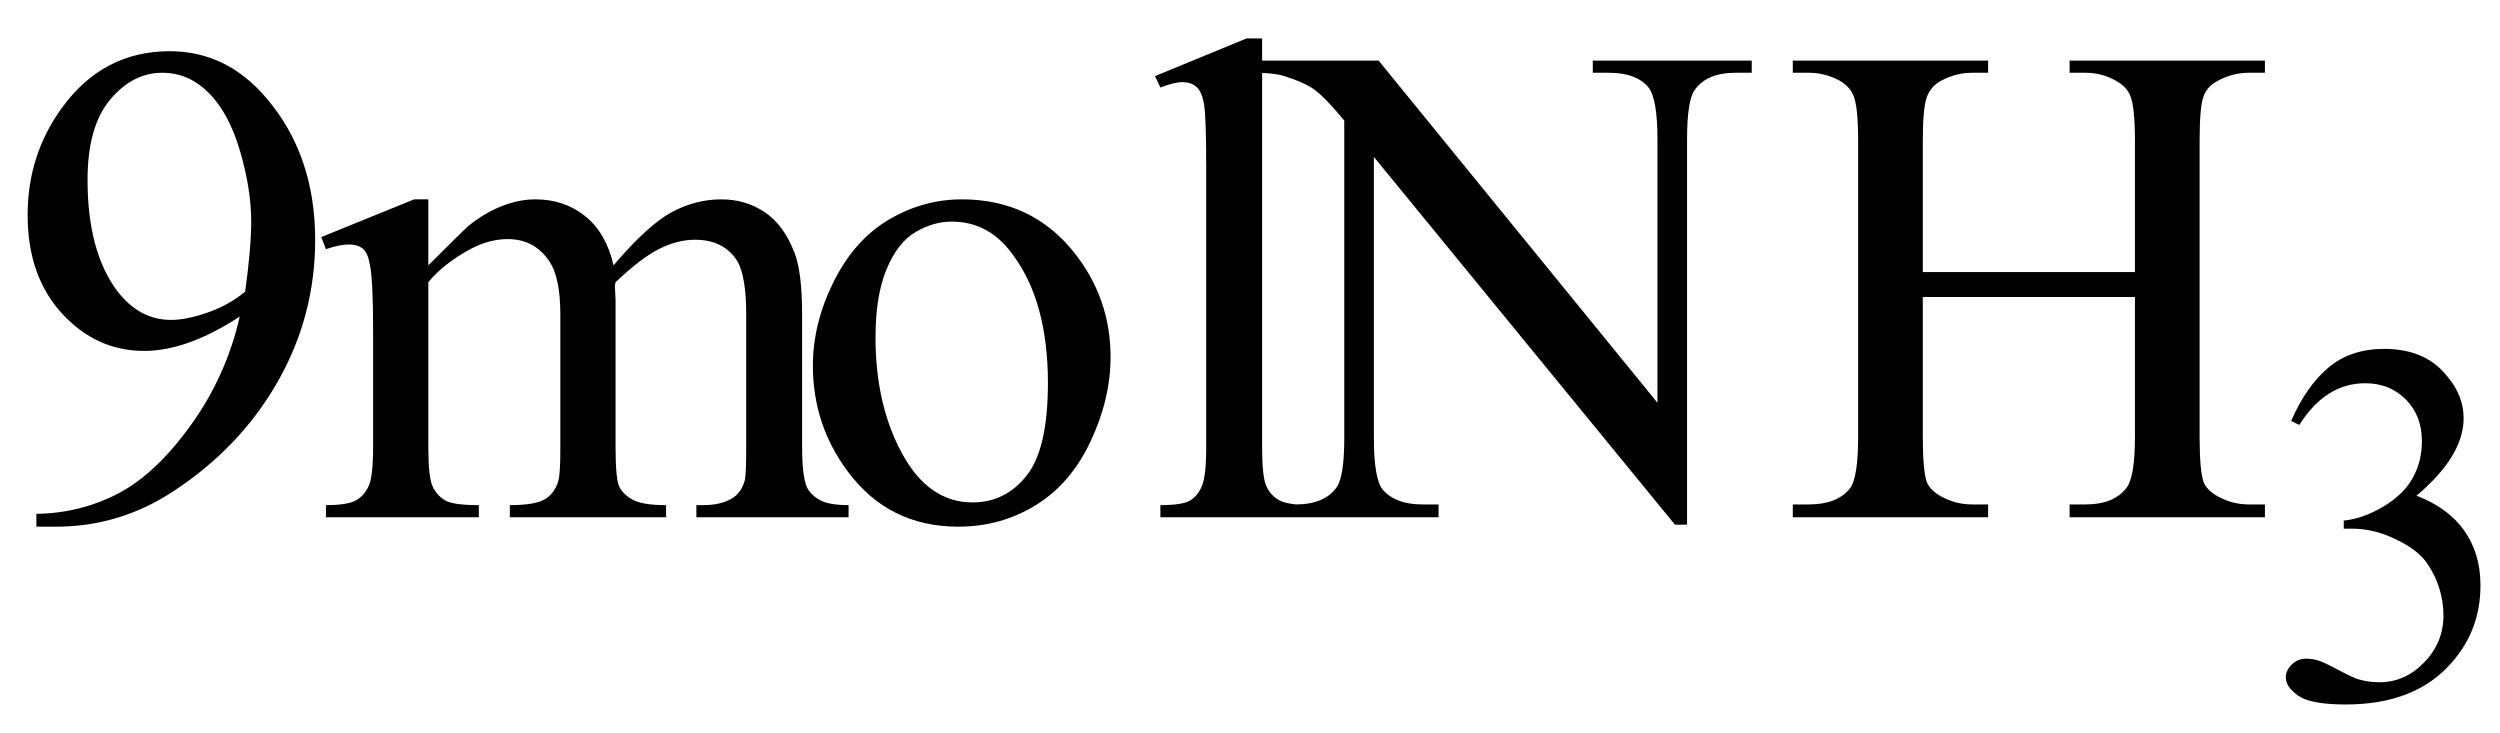
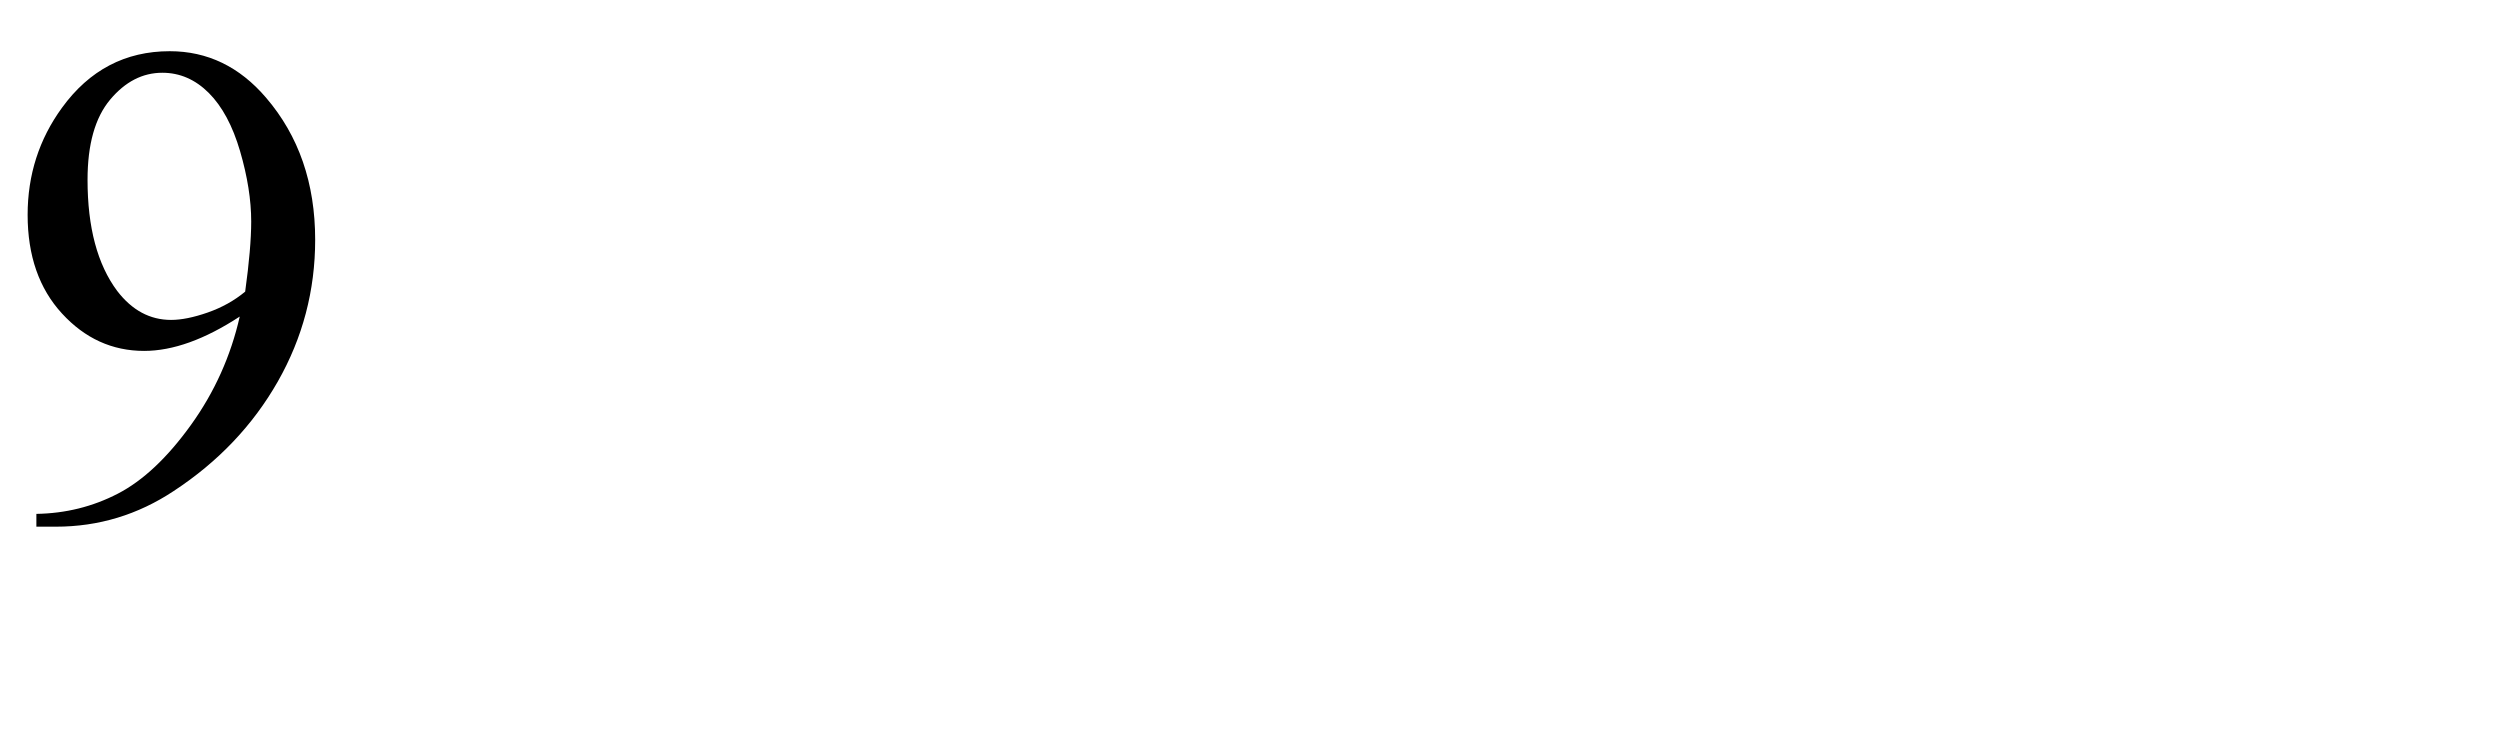
<svg xmlns="http://www.w3.org/2000/svg" stroke-dasharray="none" shape-rendering="auto" font-family="'Dialog'" width="58" text-rendering="auto" fill-opacity="1" contentScriptType="text/ecmascript" color-interpolation="auto" color-rendering="auto" preserveAspectRatio="xMidYMid meet" font-size="12" fill="black" stroke="black" image-rendering="auto" stroke-miterlimit="10" zoomAndPan="magnify" version="1.0" stroke-linecap="square" stroke-linejoin="miter" contentStyleType="text/css" font-style="normal" height="17" stroke-width="1" stroke-dashoffset="0" font-weight="normal" stroke-opacity="1">
  <defs id="genericDefs" />
  <g>
    <g text-rendering="optimizeLegibility" transform="translate(0,12)" color-rendering="optimizeQuality" color-interpolation="linearRGB" image-rendering="optimizeQuality">
      <path d="M0.844 0.219 L0.844 -0.078 Q1.859 -0.094 2.734 -0.547 Q3.609 -1 4.43 -2.141 Q5.25 -3.281 5.562 -4.656 Q4.344 -3.859 3.344 -3.859 Q2.234 -3.859 1.438 -4.727 Q0.641 -5.594 0.641 -7.016 Q0.641 -8.406 1.438 -9.5 Q2.391 -10.812 3.938 -10.812 Q5.25 -10.812 6.172 -9.734 Q7.312 -8.406 7.312 -6.438 Q7.312 -4.672 6.445 -3.148 Q5.578 -1.625 4.031 -0.609 Q2.781 0.219 1.297 0.219 L0.844 0.219 ZM5.688 -5.234 Q5.828 -6.25 5.828 -6.859 Q5.828 -7.609 5.57 -8.492 Q5.312 -9.375 4.844 -9.844 Q4.375 -10.312 3.766 -10.312 Q3.078 -10.312 2.555 -9.688 Q2.031 -9.062 2.031 -7.828 Q2.031 -6.172 2.719 -5.25 Q3.234 -4.578 3.969 -4.578 Q4.328 -4.578 4.82 -4.75 Q5.312 -4.922 5.688 -5.234 Z" stroke="none" />
    </g>
    <g text-rendering="optimizeLegibility" transform="translate(7.312,12)" color-rendering="optimizeQuality" color-interpolation="linearRGB" image-rendering="optimizeQuality">
-       <path d="M2.625 -5.844 Q3.406 -6.625 3.547 -6.75 Q3.906 -7.047 4.312 -7.211 Q4.719 -7.375 5.109 -7.375 Q5.781 -7.375 6.266 -6.984 Q6.75 -6.594 6.922 -5.844 Q7.719 -6.781 8.273 -7.078 Q8.828 -7.375 9.422 -7.375 Q9.984 -7.375 10.43 -7.078 Q10.875 -6.781 11.125 -6.125 Q11.297 -5.672 11.297 -4.703 L11.297 -1.625 Q11.297 -0.953 11.406 -0.703 Q11.484 -0.531 11.695 -0.406 Q11.906 -0.281 12.375 -0.281 L12.375 0 L8.844 0 L8.844 -0.281 L9 -0.281 Q9.453 -0.281 9.719 -0.469 Q9.891 -0.594 9.969 -0.859 Q10 -1 10 -1.625 L10 -4.703 Q10 -5.578 9.797 -5.938 Q9.484 -6.438 8.812 -6.438 Q8.406 -6.438 7.984 -6.227 Q7.562 -6.016 6.969 -5.453 L6.953 -5.375 L6.969 -5.031 L6.969 -1.625 Q6.969 -0.891 7.055 -0.711 Q7.141 -0.531 7.367 -0.406 Q7.594 -0.281 8.141 -0.281 L8.141 0 L4.516 0 L4.516 -0.281 Q5.109 -0.281 5.336 -0.422 Q5.562 -0.562 5.641 -0.844 Q5.688 -0.984 5.688 -1.625 L5.688 -4.703 Q5.688 -5.578 5.422 -5.953 Q5.078 -6.453 4.469 -6.453 Q4.047 -6.453 3.625 -6.234 Q2.984 -5.891 2.625 -5.453 L2.625 -1.625 Q2.625 -0.922 2.727 -0.711 Q2.828 -0.5 3.016 -0.391 Q3.203 -0.281 3.797 -0.281 L3.797 0 L0.25 0 L0.25 -0.281 Q0.75 -0.281 0.945 -0.391 Q1.141 -0.5 1.242 -0.727 Q1.344 -0.953 1.344 -1.625 L1.344 -4.359 Q1.344 -5.531 1.266 -5.875 Q1.219 -6.141 1.102 -6.234 Q0.984 -6.328 0.781 -6.328 Q0.562 -6.328 0.25 -6.219 L0.141 -6.5 L2.297 -7.375 L2.625 -7.375 L2.625 -5.844 ZM15 -7.375 Q16.625 -7.375 17.609 -6.141 Q18.453 -5.078 18.453 -3.719 Q18.453 -2.75 17.992 -1.766 Q17.531 -0.781 16.719 -0.281 Q15.906 0.219 14.922 0.219 Q13.297 0.219 12.344 -1.078 Q11.547 -2.156 11.547 -3.516 Q11.547 -4.5 12.031 -5.469 Q12.516 -6.438 13.312 -6.906 Q14.109 -7.375 15 -7.375 ZM14.766 -6.859 Q14.344 -6.859 13.93 -6.617 Q13.516 -6.375 13.258 -5.758 Q13 -5.141 13 -4.172 Q13 -2.609 13.617 -1.477 Q14.234 -0.344 15.25 -0.344 Q16.016 -0.344 16.508 -0.969 Q17 -1.594 17 -3.109 Q17 -5.016 16.172 -6.109 Q15.625 -6.859 14.766 -6.859 ZM21.969 -11.109 L21.969 -1.625 Q21.969 -0.953 22.062 -0.734 Q22.156 -0.516 22.359 -0.398 Q22.562 -0.281 23.125 -0.281 L23.125 0 L19.609 0 L19.609 -0.281 Q20.109 -0.281 20.289 -0.383 Q20.469 -0.484 20.57 -0.719 Q20.672 -0.953 20.672 -1.625 L20.672 -8.125 Q20.672 -9.328 20.617 -9.609 Q20.562 -9.891 20.438 -9.992 Q20.312 -10.094 20.125 -10.094 Q19.922 -10.094 19.609 -9.969 L19.484 -10.234 L21.609 -11.109 L21.969 -11.109 ZM21.781 -10.594 L24.672 -10.594 L31.141 -2.656 L31.141 -8.766 Q31.141 -9.734 30.922 -9.984 Q30.641 -10.312 30.016 -10.312 L29.641 -10.312 L29.641 -10.594 L33.328 -10.594 L33.328 -10.312 L32.953 -10.312 Q32.281 -10.312 32 -9.906 Q31.828 -9.656 31.828 -8.766 L31.828 0.172 L31.547 0.172 L24.562 -8.359 L24.562 -1.844 Q24.562 -0.859 24.781 -0.625 Q25.078 -0.297 25.688 -0.297 L26.062 -0.297 L26.062 0 L22.375 0 L22.375 -0.297 L22.75 -0.297 Q23.422 -0.297 23.703 -0.703 Q23.875 -0.953 23.875 -1.844 L23.875 -9.203 Q23.422 -9.75 23.18 -9.922 Q22.938 -10.094 22.484 -10.234 Q22.25 -10.312 21.781 -10.312 L21.781 -10.594 ZM37.297 -5.688 L42.219 -5.688 L42.219 -8.719 Q42.219 -9.531 42.109 -9.781 Q42.031 -9.984 41.781 -10.125 Q41.453 -10.312 41.078 -10.312 L40.703 -10.312 L40.703 -10.594 L45.234 -10.594 L45.234 -10.312 L44.859 -10.312 Q44.484 -10.312 44.141 -10.125 Q43.891 -10 43.805 -9.75 Q43.719 -9.5 43.719 -8.719 L43.719 -1.875 Q43.719 -1.078 43.812 -0.812 Q43.891 -0.625 44.141 -0.484 Q44.484 -0.297 44.859 -0.297 L45.234 -0.297 L45.234 0 L40.703 0 L40.703 -0.297 L41.078 -0.297 Q41.719 -0.297 42.016 -0.672 Q42.219 -0.922 42.219 -1.875 L42.219 -5.109 L37.297 -5.109 L37.297 -1.875 Q37.297 -1.078 37.391 -0.812 Q37.469 -0.625 37.719 -0.484 Q38.062 -0.297 38.438 -0.297 L38.812 -0.297 L38.812 0 L34.281 0 L34.281 -0.297 L34.656 -0.297 Q35.312 -0.297 35.609 -0.672 Q35.797 -0.922 35.797 -1.875 L35.797 -8.719 Q35.797 -9.531 35.688 -9.781 Q35.609 -9.984 35.375 -10.125 Q35.031 -10.312 34.656 -10.312 L34.281 -10.312 L34.281 -10.594 L38.812 -10.594 L38.812 -10.312 L38.438 -10.312 Q38.062 -10.312 37.719 -10.125 Q37.484 -10 37.391 -9.75 Q37.297 -9.5 37.297 -8.719 L37.297 -5.688 Z" stroke="none" />
-     </g>
+       </g>
    <g text-rendering="optimizeLegibility" transform="translate(52.547,16.203)" color-rendering="optimizeQuality" color-interpolation="linearRGB" image-rendering="optimizeQuality">
-       <path d="M0.609 -6.438 Q0.953 -7.234 1.469 -7.672 Q1.984 -8.109 2.766 -8.109 Q3.719 -8.109 4.219 -7.484 Q4.609 -7.031 4.609 -6.5 Q4.609 -5.625 3.516 -4.703 Q4.25 -4.422 4.625 -3.891 Q5 -3.359 5 -2.625 Q5 -1.594 4.344 -0.844 Q3.5 0.141 1.875 0.141 Q1.062 0.141 0.773 -0.062 Q0.484 -0.266 0.484 -0.484 Q0.484 -0.656 0.625 -0.789 Q0.766 -0.922 0.953 -0.922 Q1.109 -0.922 1.25 -0.875 Q1.359 -0.844 1.711 -0.656 Q2.062 -0.469 2.188 -0.438 Q2.406 -0.375 2.656 -0.375 Q3.25 -0.375 3.695 -0.836 Q4.141 -1.297 4.141 -1.922 Q4.141 -2.391 3.938 -2.828 Q3.781 -3.156 3.594 -3.328 Q3.344 -3.562 2.906 -3.75 Q2.469 -3.938 2.016 -3.938 L1.828 -3.938 L1.828 -4.125 Q2.281 -4.172 2.75 -4.453 Q3.219 -4.734 3.43 -5.117 Q3.641 -5.5 3.641 -5.969 Q3.641 -6.562 3.266 -6.938 Q2.891 -7.312 2.328 -7.312 Q1.406 -7.312 0.797 -6.344 L0.609 -6.438 Z" stroke="none" />
-     </g>
+       </g>
  </g>
</svg>